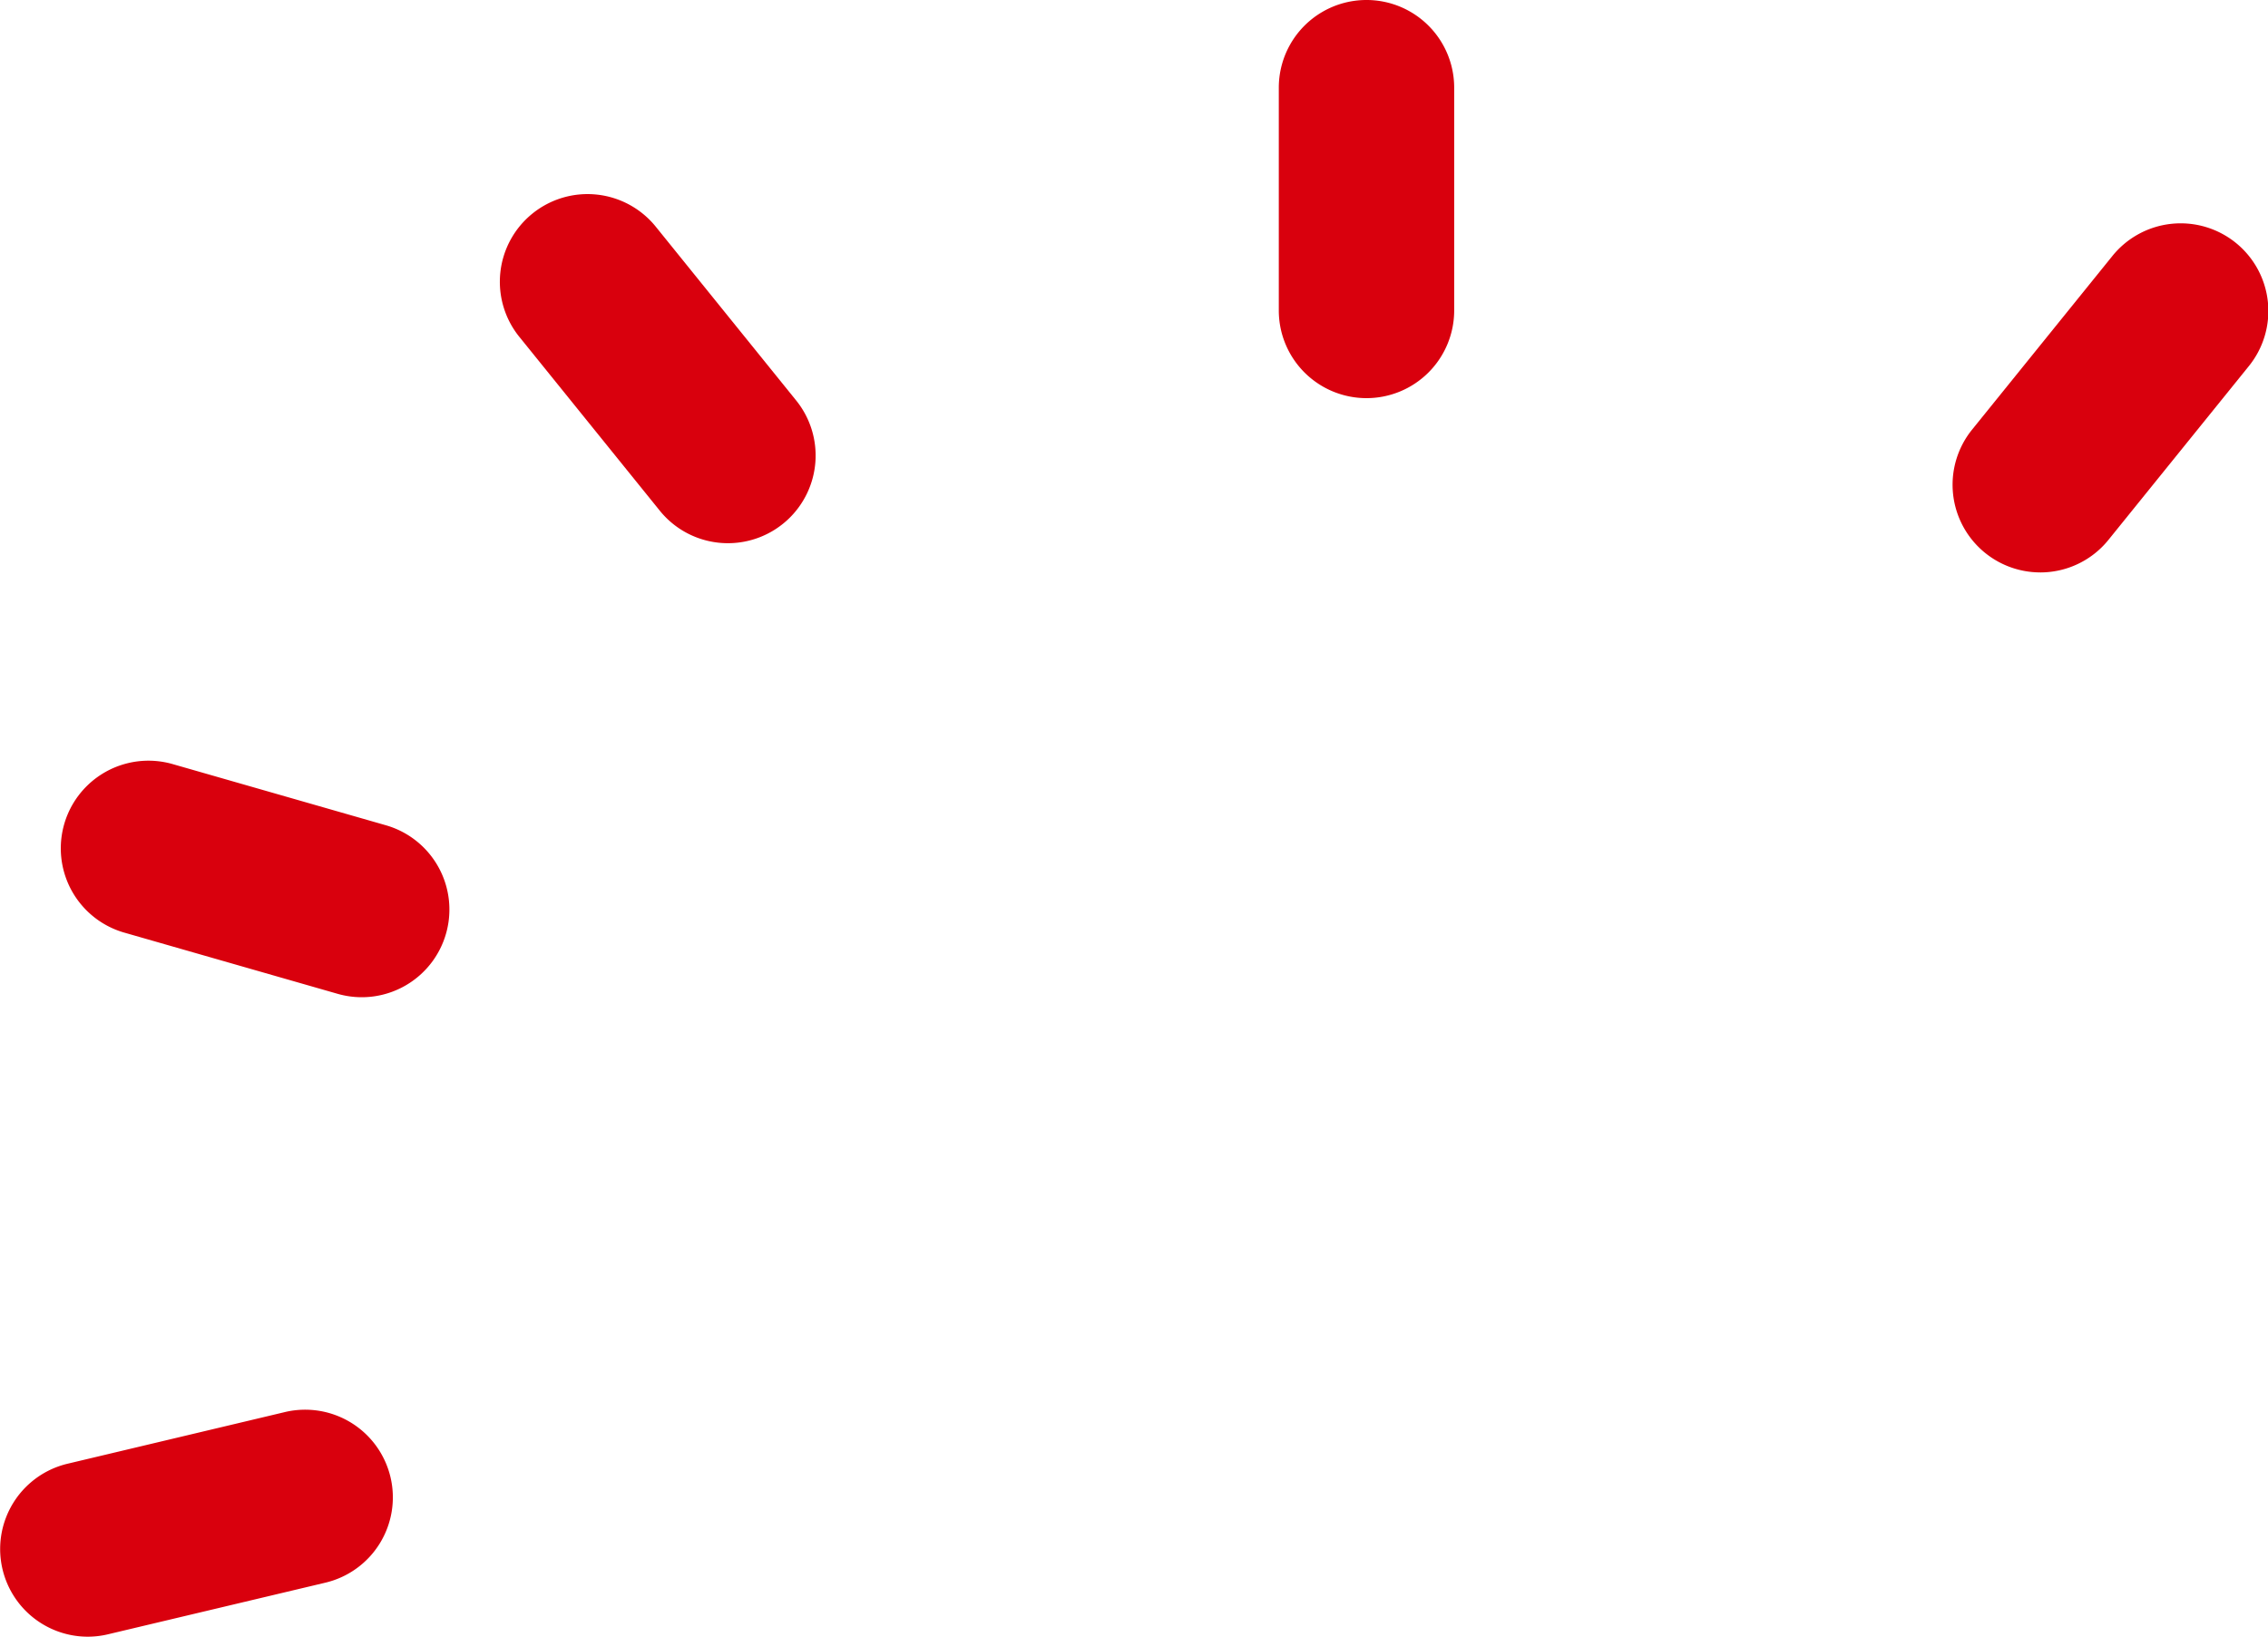
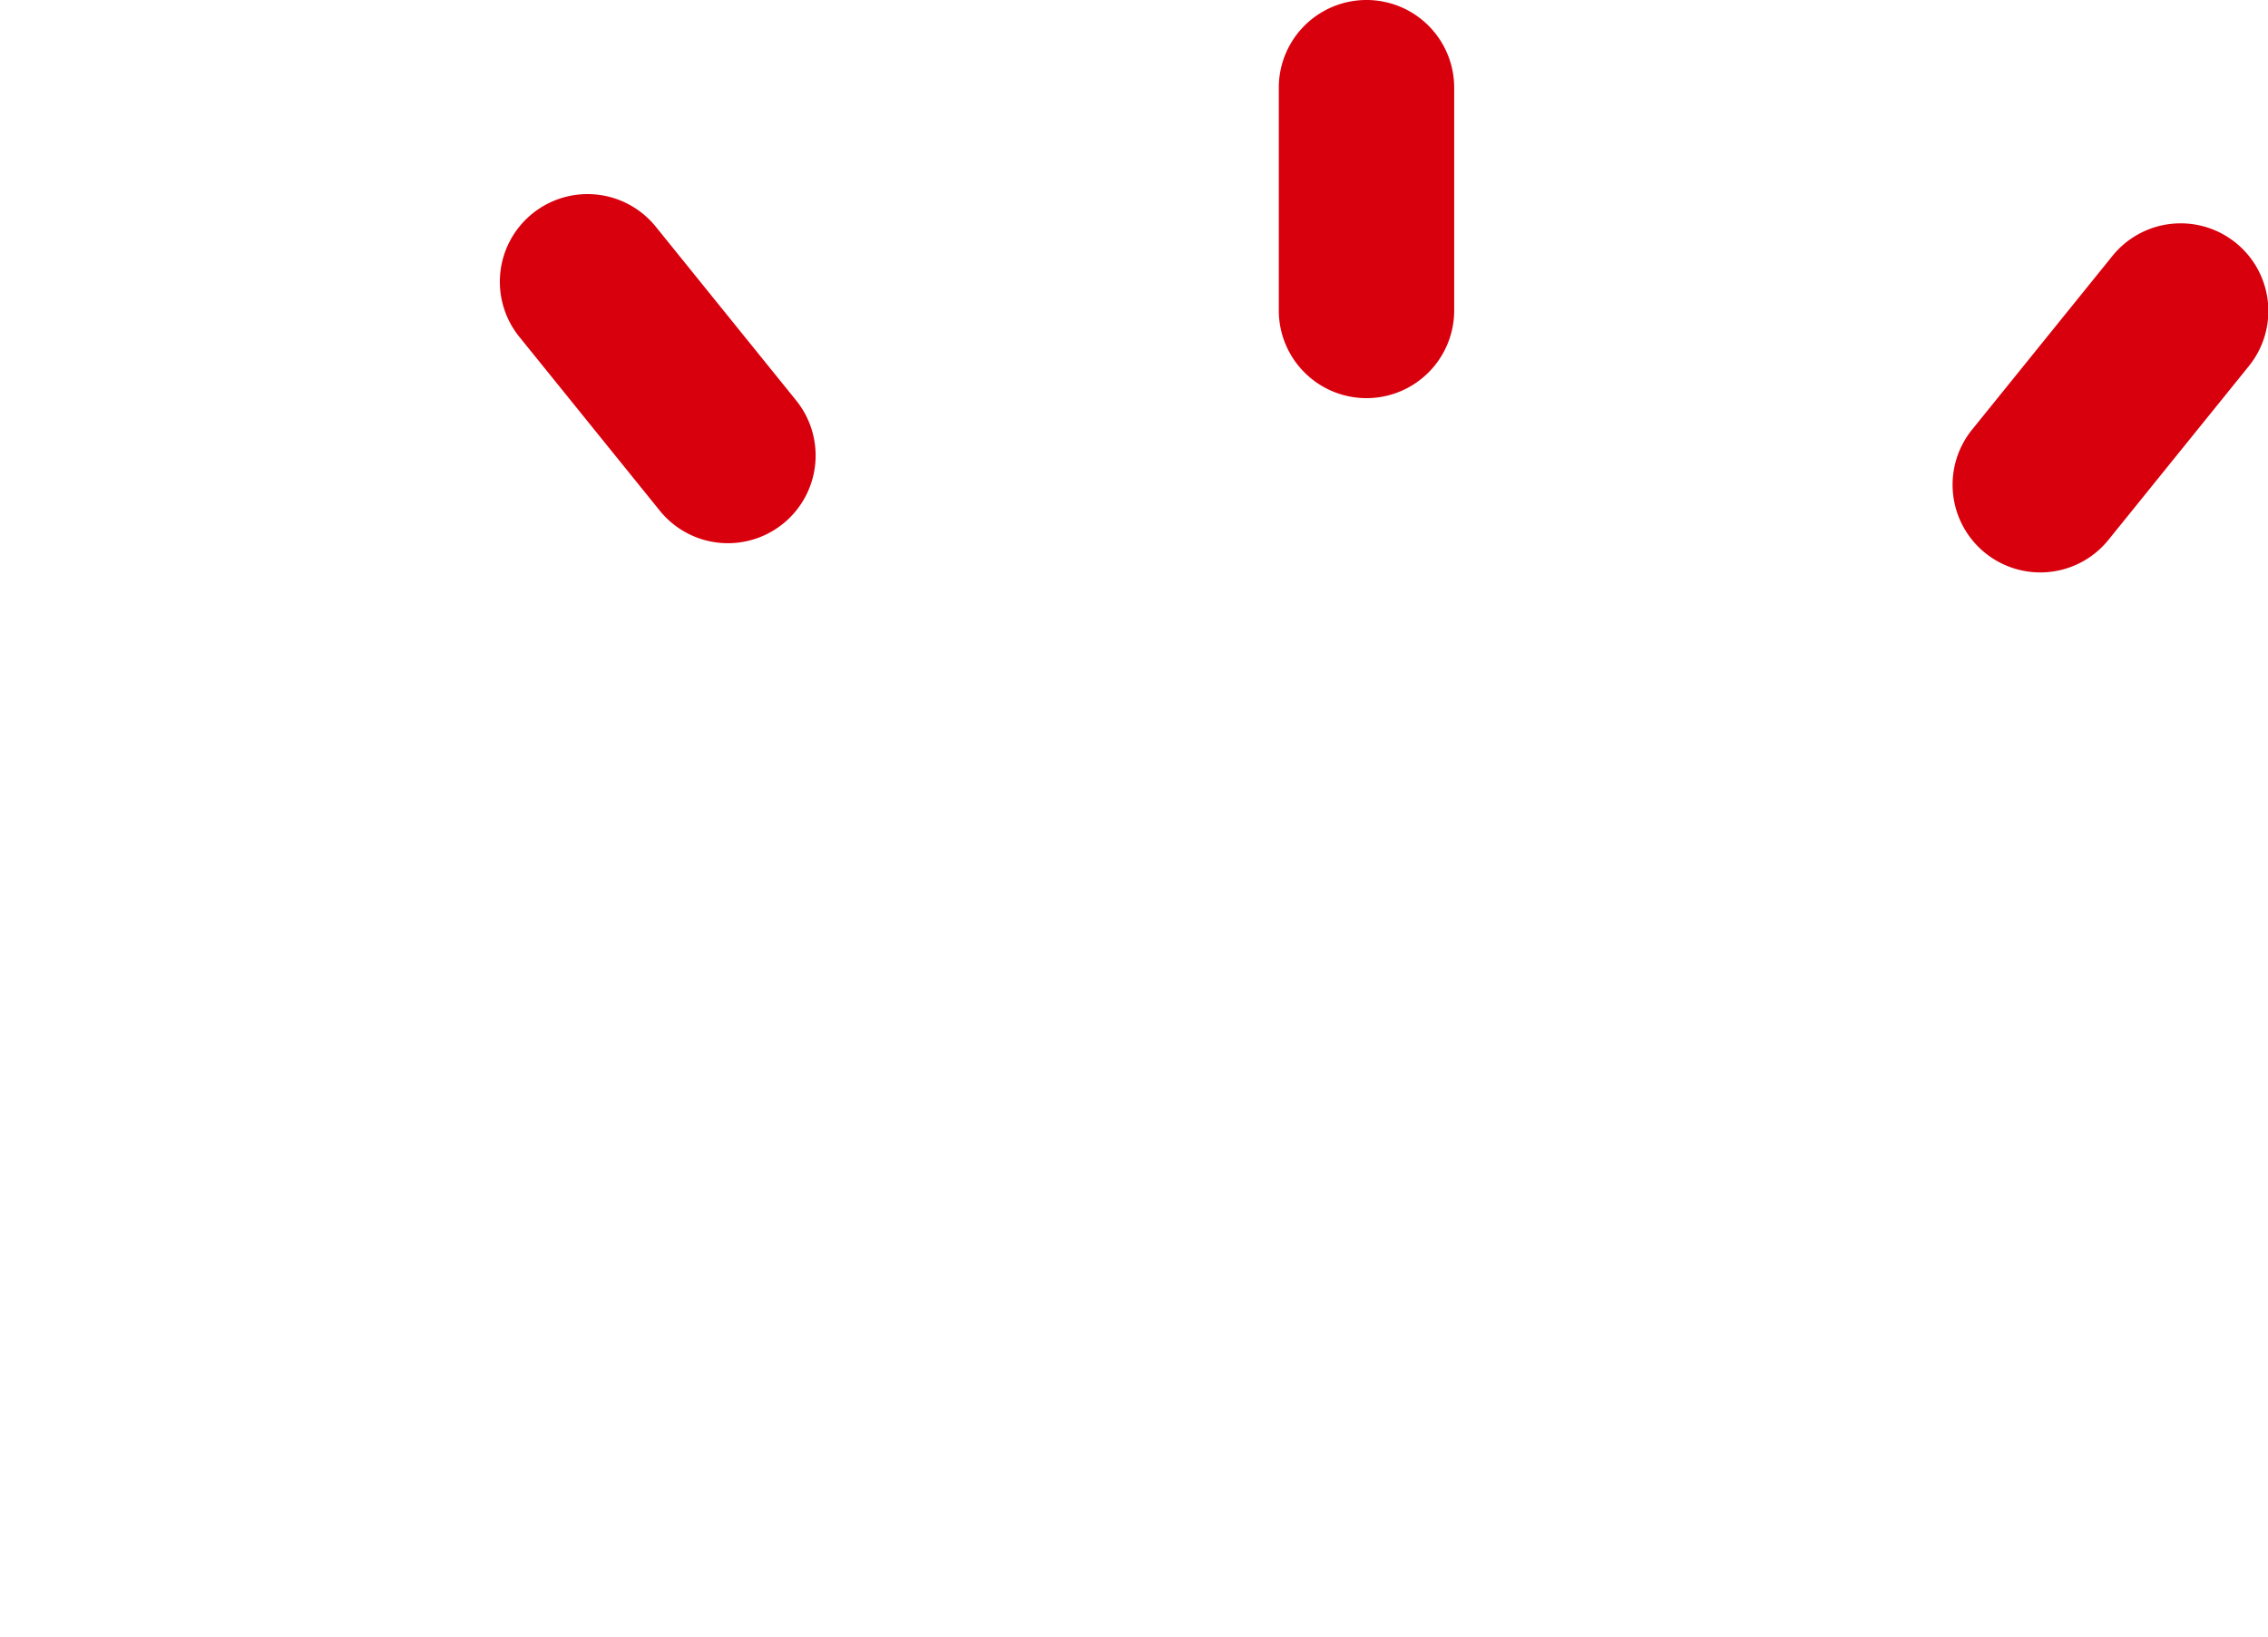
<svg xmlns="http://www.w3.org/2000/svg" width="360.585" height="260.298" viewBox="0 0 360.585 260.298">
  <g id="Groupe_72" data-name="Groupe 72" transform="translate(837 49)">
    <path id="Ligne_23" data-name="Ligne 23" d="M8.566,57.944A13.942,13.942,0,0,0,22.508,44V8.566a13.942,13.942,0,1,0-27.884,0V44A13.942,13.942,0,0,0,8.566,57.944Z" transform="translate(-628.31 -43.625)" fill="#d9000d" />
-     <path id="Ligne_24" data-name="Ligne 24" d="M42.637,32.289A13.944,13.944,0,0,0,46.476,4.943L12.414-4.832a13.942,13.942,0,0,0-7.692,26.8l34.062,9.775A13.951,13.951,0,0,0,42.637,32.289Z" transform="translate(-822.12 77.306)" fill="#d9000d" />
-     <path id="Ligne_25" data-name="Ligne 25" d="M8.557,30.7a13.976,13.976,0,0,0,3.234-.381l34.477-8.191A13.942,13.942,0,1,0,39.822-5L5.346,3.195A13.944,13.944,0,0,0,8.557,30.7Z" transform="translate(-831.623 180.594)" fill="#d9000d" />
    <path id="Ligne_26" data-name="Ligne 26" d="M30.841,50.074a13.942,13.942,0,0,0,10.837-22.7L19.412-.194A13.942,13.942,0,1,0-2.279,17.327L19.987,44.892A13.916,13.916,0,0,0,30.841,50.074Z" transform="translate(-752.097 -12.686)" fill="#d9000d" />
    <path id="Ligne_27" data-name="Ligne 27" d="M8.558,50.074a13.915,13.915,0,0,0,10.854-5.182L41.678,17.327A13.942,13.942,0,1,0,19.987-.194L-2.279,27.371a13.942,13.942,0,0,0,10.837,22.7Z" transform="translate(-521.19 -8.037)" fill="#d9000d" />
  </g>
</svg>